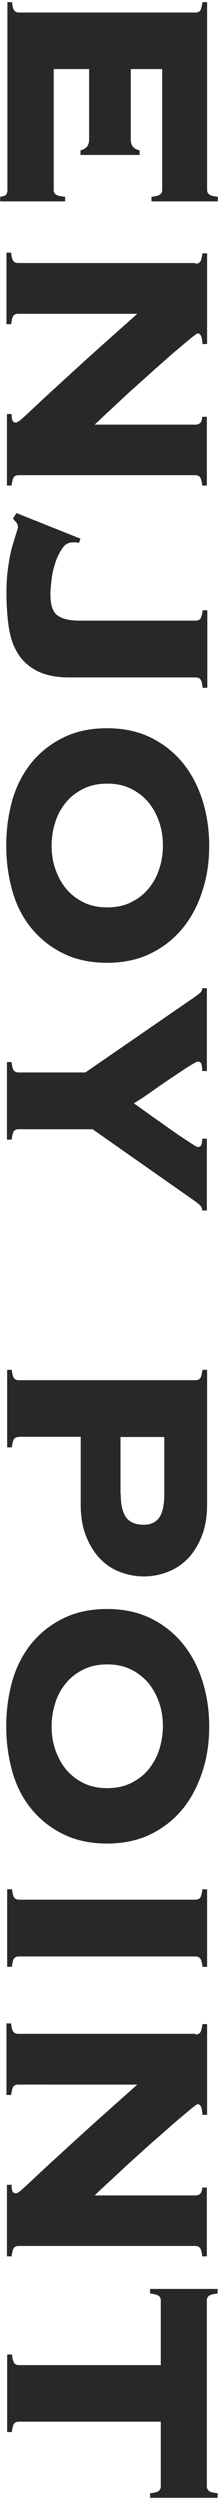
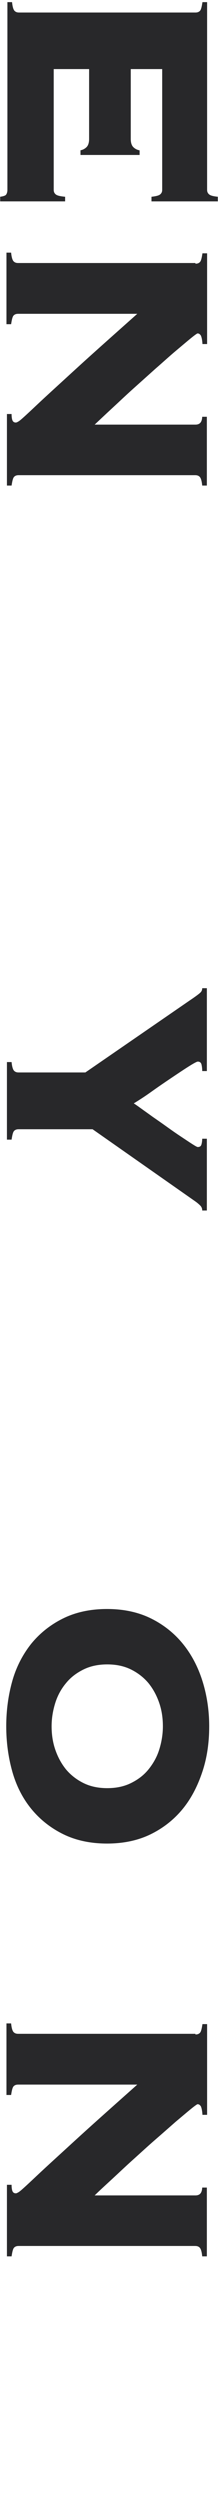
<svg xmlns="http://www.w3.org/2000/svg" version="1.1" x="0px" y="0px" viewBox="0 0 47 537" style="enable-background:new 0 0 47 537;" xml:space="preserve">
  <style type="text/css">
	.st0{fill:#28282A;}
</style>
  <path class="st0" d="M17.302,32.296c0.552-0.099,1.004-0.347,1.355-0.694c0.351-0.347,0.552-0.942,0.552-1.736V14.84h-7.628v25.936  c0,0.446,0.151,0.744,0.452,0.992c0.301,0.248,0.953,0.397,2.007,0.496v0.992H0.04l0-0.992c0.703-0.099,1.154-0.248,1.305-0.496  c0.151-0.248,0.251-0.546,0.251-0.992V0.458l1.004,0C2.699,1.5,2.9,2.095,3.151,2.343C3.402,2.591,3.703,2.69,4.104,2.69h38.039  c0.401,0,0.702-0.099,0.953-0.347c0.251-0.248,0.402-0.893,0.552-1.884l1.004,0v40.318c0,0.446,0.151,0.744,0.452,0.992  c0.301,0.248,0.903,0.397,1.857,0.496v0.992H32.658v-0.992c0.903-0.099,1.556-0.248,1.857-0.496  c0.301-0.248,0.452-0.546,0.452-0.992V14.84h-6.775v15.026c0,0.794,0.201,1.389,0.552,1.736c0.351,0.347,0.803,0.595,1.355,0.694  v0.992H17.353v-0.992H17.302z" />
  <path class="st0" d="M42.142,56.645c0.402,0,0.702-0.099,0.953-0.347c0.251-0.248,0.401-0.893,0.552-1.885h1.004v19.49h-1.004  c-0.05-0.942-0.201-1.537-0.351-1.835c-0.201-0.298-0.402-0.446-0.703-0.446c-0.1,0-0.602,0.347-1.455,1.041  s-1.957,1.636-3.262,2.728c-1.305,1.091-2.76,2.43-4.366,3.818c-1.606,1.438-3.212,2.876-4.818,4.314  c-1.606,1.438-3.111,2.876-4.567,4.215c-1.455,1.339-2.71,2.529-3.714,3.471h21.729c0.953,0,1.405-0.545,1.455-1.686h1.004v14.778  h-1.004c-0.1-1.041-0.301-1.636-0.552-1.884s-0.552-0.347-0.954-0.347H4.003c-0.401,0-0.703,0.099-0.953,0.347  s-0.401,0.893-0.552,1.884H1.494V88.93h1.004c0,0.744,0.1,1.24,0.251,1.488c0.151,0.248,0.401,0.347,0.652,0.347  c0.151,0,0.351-0.099,0.602-0.248c0.251-0.149,0.652-0.496,1.255-1.041s1.455-1.339,2.559-2.38c1.104-1.041,2.61-2.43,4.516-4.166  c1.907-1.736,4.215-3.868,7.026-6.397c2.81-2.529,6.223-5.554,10.237-9.125H3.902c-0.401,0-0.703,0.099-0.953,0.347  c-0.251,0.248-0.401,0.893-0.552,1.884H1.393V54.265h1.004c0.1,1.042,0.301,1.637,0.552,1.885c0.251,0.248,0.552,0.347,0.953,0.347  h38.239V56.645z" />
-   <path class="st0" d="M17,116.601c-0.251-0.05-0.502-0.099-0.753-0.099c-0.201,0-0.401,0-0.502,0c-1.004,0-1.807,0.446-2.409,1.438  c-0.602,0.942-1.154,2.033-1.506,3.273c-0.401,1.24-0.652,2.48-0.753,3.719c-0.151,1.24-0.201,2.133-0.201,2.728  c0,2.331,0.502,3.818,1.556,4.562c1.054,0.744,2.559,1.091,4.667,1.091h25.091c0.401,0,0.702-0.099,0.953-0.347  c0.251-0.248,0.401-0.892,0.552-1.884h1.004v16.662h-1.004c-0.1-1.041-0.301-1.636-0.552-1.884  c-0.251-0.248-0.552-0.347-0.953-0.347H14.943c-2.911,0-5.219-0.496-7.026-1.438c-1.807-0.943-3.212-2.232-4.165-3.868  c-1.004-1.637-1.606-3.571-1.907-5.803c-0.301-2.231-0.452-4.562-0.452-7.091c0-1.934,0.1-3.72,0.351-5.356  c0.201-1.637,0.502-3.025,0.803-4.265c0.351-1.19,0.652-2.182,0.903-2.975c0.251-0.794,0.401-1.24,0.401-1.439  c0-0.446-0.1-0.743-0.251-0.942c-0.151-0.198-0.452-0.496-0.803-0.942l0.753-1.19l13.8,5.504L17,116.7V116.601z" />
-   <path class="st0" d="M45.103,181.617c0,3.471-0.452,6.694-1.455,9.719c-0.953,3.026-2.359,5.703-4.215,7.985  c-1.857,2.281-4.165,4.116-6.875,5.455s-5.871,2.033-9.484,2.033c-3.613,0-6.775-0.694-9.485-2.033s-5.018-3.174-6.875-5.455  c-1.857-2.282-3.212-4.959-4.065-7.985c-0.853-3.025-1.305-6.298-1.305-9.719c0-3.422,0.452-6.695,1.305-9.72  c0.853-3.025,2.258-5.703,4.065-7.985c1.857-2.281,4.165-4.116,6.875-5.455s5.871-2.033,9.485-2.033  c3.613,0,6.775,0.694,9.484,2.033s5.018,3.174,6.875,5.455c1.857,2.282,3.262,4.96,4.215,7.985  C44.601,174.921,45.103,178.194,45.103,181.617z M35.116,181.617c0-1.786-0.251-3.472-0.803-5.059  c-0.552-1.587-1.305-2.975-2.308-4.215c-1.004-1.19-2.258-2.182-3.764-2.926c-1.505-0.744-3.212-1.091-5.119-1.091  c-1.907,0-3.613,0.347-5.119,1.091c-1.506,0.744-2.76,1.686-3.764,2.926c-1.004,1.19-1.807,2.628-2.308,4.215  c-0.502,1.587-0.803,3.273-0.803,5.059c0,1.785,0.251,3.471,0.803,5.058c0.552,1.587,1.305,2.975,2.308,4.215  c1.004,1.19,2.258,2.182,3.764,2.926c1.506,0.744,3.212,1.091,5.119,1.091c1.907,0,3.613-0.347,5.119-1.091  c1.506-0.744,2.76-1.686,3.764-2.926c1.004-1.19,1.807-2.628,2.308-4.215C34.865,185.087,35.116,183.401,35.116,181.617z" />
  <path class="st0" d="M44.601,260.02h-1.004c0-0.446-0.151-0.793-0.452-1.091c-0.301-0.297-0.652-0.595-1.004-0.843l-22.181-15.522  H4.003c-0.401,0-0.703,0.099-0.953,0.347s-0.401,0.893-0.552,1.885H1.494v-16.663h1.004c0.1,1.042,0.301,1.637,0.552,1.885  s0.552,0.347,0.953,0.347h14.402l22.432-15.423c1.255-0.843,2.058-1.438,2.308-1.686c0.301-0.248,0.452-0.595,0.452-0.992h1.004  v17.803h-1.004c0-0.496-0.05-0.942-0.151-1.388c-0.1-0.447-0.401-0.645-0.803-0.645c-0.201,0-0.853,0.347-1.957,1.041  c-1.104,0.695-2.359,1.538-3.764,2.48c-1.405,0.942-2.86,1.934-4.316,2.975c-1.455,1.042-2.71,1.835-3.764,2.48  c0.251,0.149,0.753,0.496,1.505,1.041c0.753,0.546,1.606,1.141,2.559,1.835c1.004,0.695,2.007,1.389,3.111,2.182  c1.104,0.794,2.108,1.488,3.011,2.083c0.903,0.595,1.706,1.141,2.409,1.587c0.703,0.446,1.054,0.645,1.204,0.645  c0.452,0,0.703-0.199,0.803-0.595c0.1-0.397,0.151-0.794,0.151-1.19h1.004v15.373V260.02z" />
-   <path class="st0" d="M4.053,308.669c-0.401,0-0.703,0.099-0.953,0.347c-0.251,0.248-0.401,0.893-0.552,1.884H1.544v-16.662h1.004  c0.1,1.041,0.301,1.636,0.552,1.884c0.251,0.248,0.552,0.347,0.953,0.347h38.089c0.402,0,0.702-0.099,0.953-0.347  c0.251-0.248,0.401-0.892,0.552-1.884h1.004v28.912c0,2.529-0.351,4.76-1.104,6.694c-0.753,1.934-1.756,3.571-2.961,4.86  c-1.255,1.29-2.71,2.282-4.366,2.926c-1.656,0.645-3.412,0.992-5.219,0.992c-1.807,0-3.513-0.347-5.219-0.992  c-1.656-0.644-3.111-1.636-4.316-2.926c-1.204-1.289-2.208-2.926-2.961-4.86c-0.753-1.934-1.104-4.165-1.104-6.694V308.62H4.053  V308.669z M26.033,320.969c0,2.281,0.402,3.917,1.154,4.959c0.753,1.041,2.007,1.587,3.764,1.587c1.556,0,2.71-0.546,3.412-1.587  c0.703-1.042,1.054-2.728,1.054-4.959v-12.299h-9.434v12.299H26.033z" />
  <path class="st0" d="M45.103,370.807c0,3.471-0.452,6.695-1.455,9.72c-1.004,3.025-2.359,5.703-4.215,7.984  c-1.857,2.281-4.165,4.116-6.875,5.455s-5.871,2.033-9.484,2.033c-3.613,0-6.775-0.694-9.485-2.033s-5.018-3.174-6.875-5.455  s-3.212-4.959-4.065-7.984c-0.853-3.025-1.305-6.298-1.305-9.72s0.452-6.695,1.305-9.72c0.853-3.025,2.258-5.703,4.065-7.984  c1.857-2.281,4.165-4.116,6.875-5.455s5.871-2.034,9.485-2.034c3.613,0,6.775,0.695,9.484,2.034s5.018,3.174,6.875,5.455  c1.857,2.281,3.262,4.959,4.215,7.984S45.103,367.385,45.103,370.807z M35.116,370.807c0-1.785-0.251-3.471-0.803-5.058  c-0.552-1.587-1.305-2.976-2.308-4.216c-1.004-1.19-2.258-2.182-3.764-2.926c-1.505-0.743-3.212-1.091-5.119-1.091  c-1.907,0-3.613,0.348-5.119,1.091c-1.506,0.744-2.76,1.687-3.764,2.926c-1.004,1.191-1.807,2.629-2.308,4.216  c-0.502,1.587-0.803,3.273-0.803,5.058s0.251,3.471,0.803,5.058c0.552,1.587,1.305,2.976,2.308,4.216  c1.004,1.19,2.258,2.182,3.764,2.925c1.506,0.744,3.212,1.091,5.119,1.091c1.907,0,3.613-0.347,5.119-1.091  c1.506-0.743,2.76-1.686,3.764-2.925c1.004-1.24,1.807-2.629,2.308-4.216C34.815,374.279,35.116,372.592,35.116,370.807z" />
-   <path class="st0" d="M2.598,405.818c0.1,1.042,0.301,1.637,0.552,1.885c0.251,0.248,0.552,0.347,0.953,0.347h38.039  c0.402,0,0.702-0.099,0.953-0.347c0.251-0.248,0.401-0.893,0.552-1.885h1.004v16.663h-1.004c-0.1-1.041-0.301-1.636-0.552-1.884  c-0.251-0.248-0.552-0.348-0.953-0.348H4.053c-0.401,0-0.703,0.1-0.953,0.348c-0.251,0.248-0.401,0.892-0.552,1.884H1.544v-16.663  h1.004H2.598z" />
  <path class="st0" d="M42.142,437.012c0.402,0,0.702-0.099,0.953-0.347c0.251-0.248,0.401-0.892,0.552-1.884h1.004v19.489h-1.004  c-0.05-0.892-0.201-1.537-0.351-1.835c-0.201-0.297-0.402-0.446-0.703-0.446c-0.1,0-0.602,0.347-1.455,1.042  c-0.853,0.694-1.957,1.636-3.262,2.727c-1.305,1.141-2.76,2.43-4.366,3.819c-1.606,1.388-3.212,2.876-4.818,4.314  c-1.606,1.438-3.111,2.876-4.567,4.215c-1.455,1.339-2.71,2.48-3.714,3.472h21.729c0.953,0,1.405-0.546,1.455-1.686h1.004v14.778  h-1.004c-0.1-1.042-0.301-1.637-0.552-1.885c-0.251-0.248-0.552-0.347-0.954-0.347H4.003c-0.401,0-0.703,0.099-0.953,0.347  c-0.251,0.248-0.401,0.893-0.552,1.885H1.494v-15.373h1.004c0,0.743,0.1,1.239,0.251,1.487c0.151,0.248,0.401,0.347,0.652,0.347  c0.151,0,0.351-0.099,0.602-0.248c0.251-0.148,0.652-0.495,1.255-1.041c0.602-0.545,1.455-1.339,2.559-2.38  c1.104-1.042,2.61-2.43,4.516-4.166c1.907-1.736,4.215-3.868,7.026-6.397c2.81-2.53,6.223-5.555,10.237-9.125H3.902  c-0.401,0-0.703,0.099-0.953,0.347c-0.251,0.248-0.401,0.893-0.552,1.884H1.393v-15.373h1.004c0.1,1.042,0.301,1.637,0.552,1.885  c0.251,0.248,0.552,0.347,0.953,0.347h38.239V437.012z" />
-   <path class="st0" d="M2.598,505.796c0.1,1.041,0.301,1.636,0.552,1.884c0.251,0.248,0.552,0.347,0.953,0.347h30.561v-13.885  c0-0.447-0.151-0.744-0.452-0.992c-0.301-0.199-0.903-0.397-1.857-0.496v-0.992h14.553v0.992c-0.903,0.099-1.556,0.248-1.857,0.496  c-0.301,0.198-0.452,0.545-0.452,0.992v39.921c0,0.446,0.15,0.744,0.452,0.992s0.903,0.396,1.857,0.496v0.991H32.356v-0.991  c0.903-0.1,1.556-0.248,1.857-0.496c0.301-0.248,0.452-0.546,0.452-0.992v-13.886H4.053c-0.401,0-0.703,0.099-0.953,0.347  c-0.251,0.248-0.401,0.893-0.552,1.885H1.544v-16.663h1.004L2.598,505.796z" />
</svg>